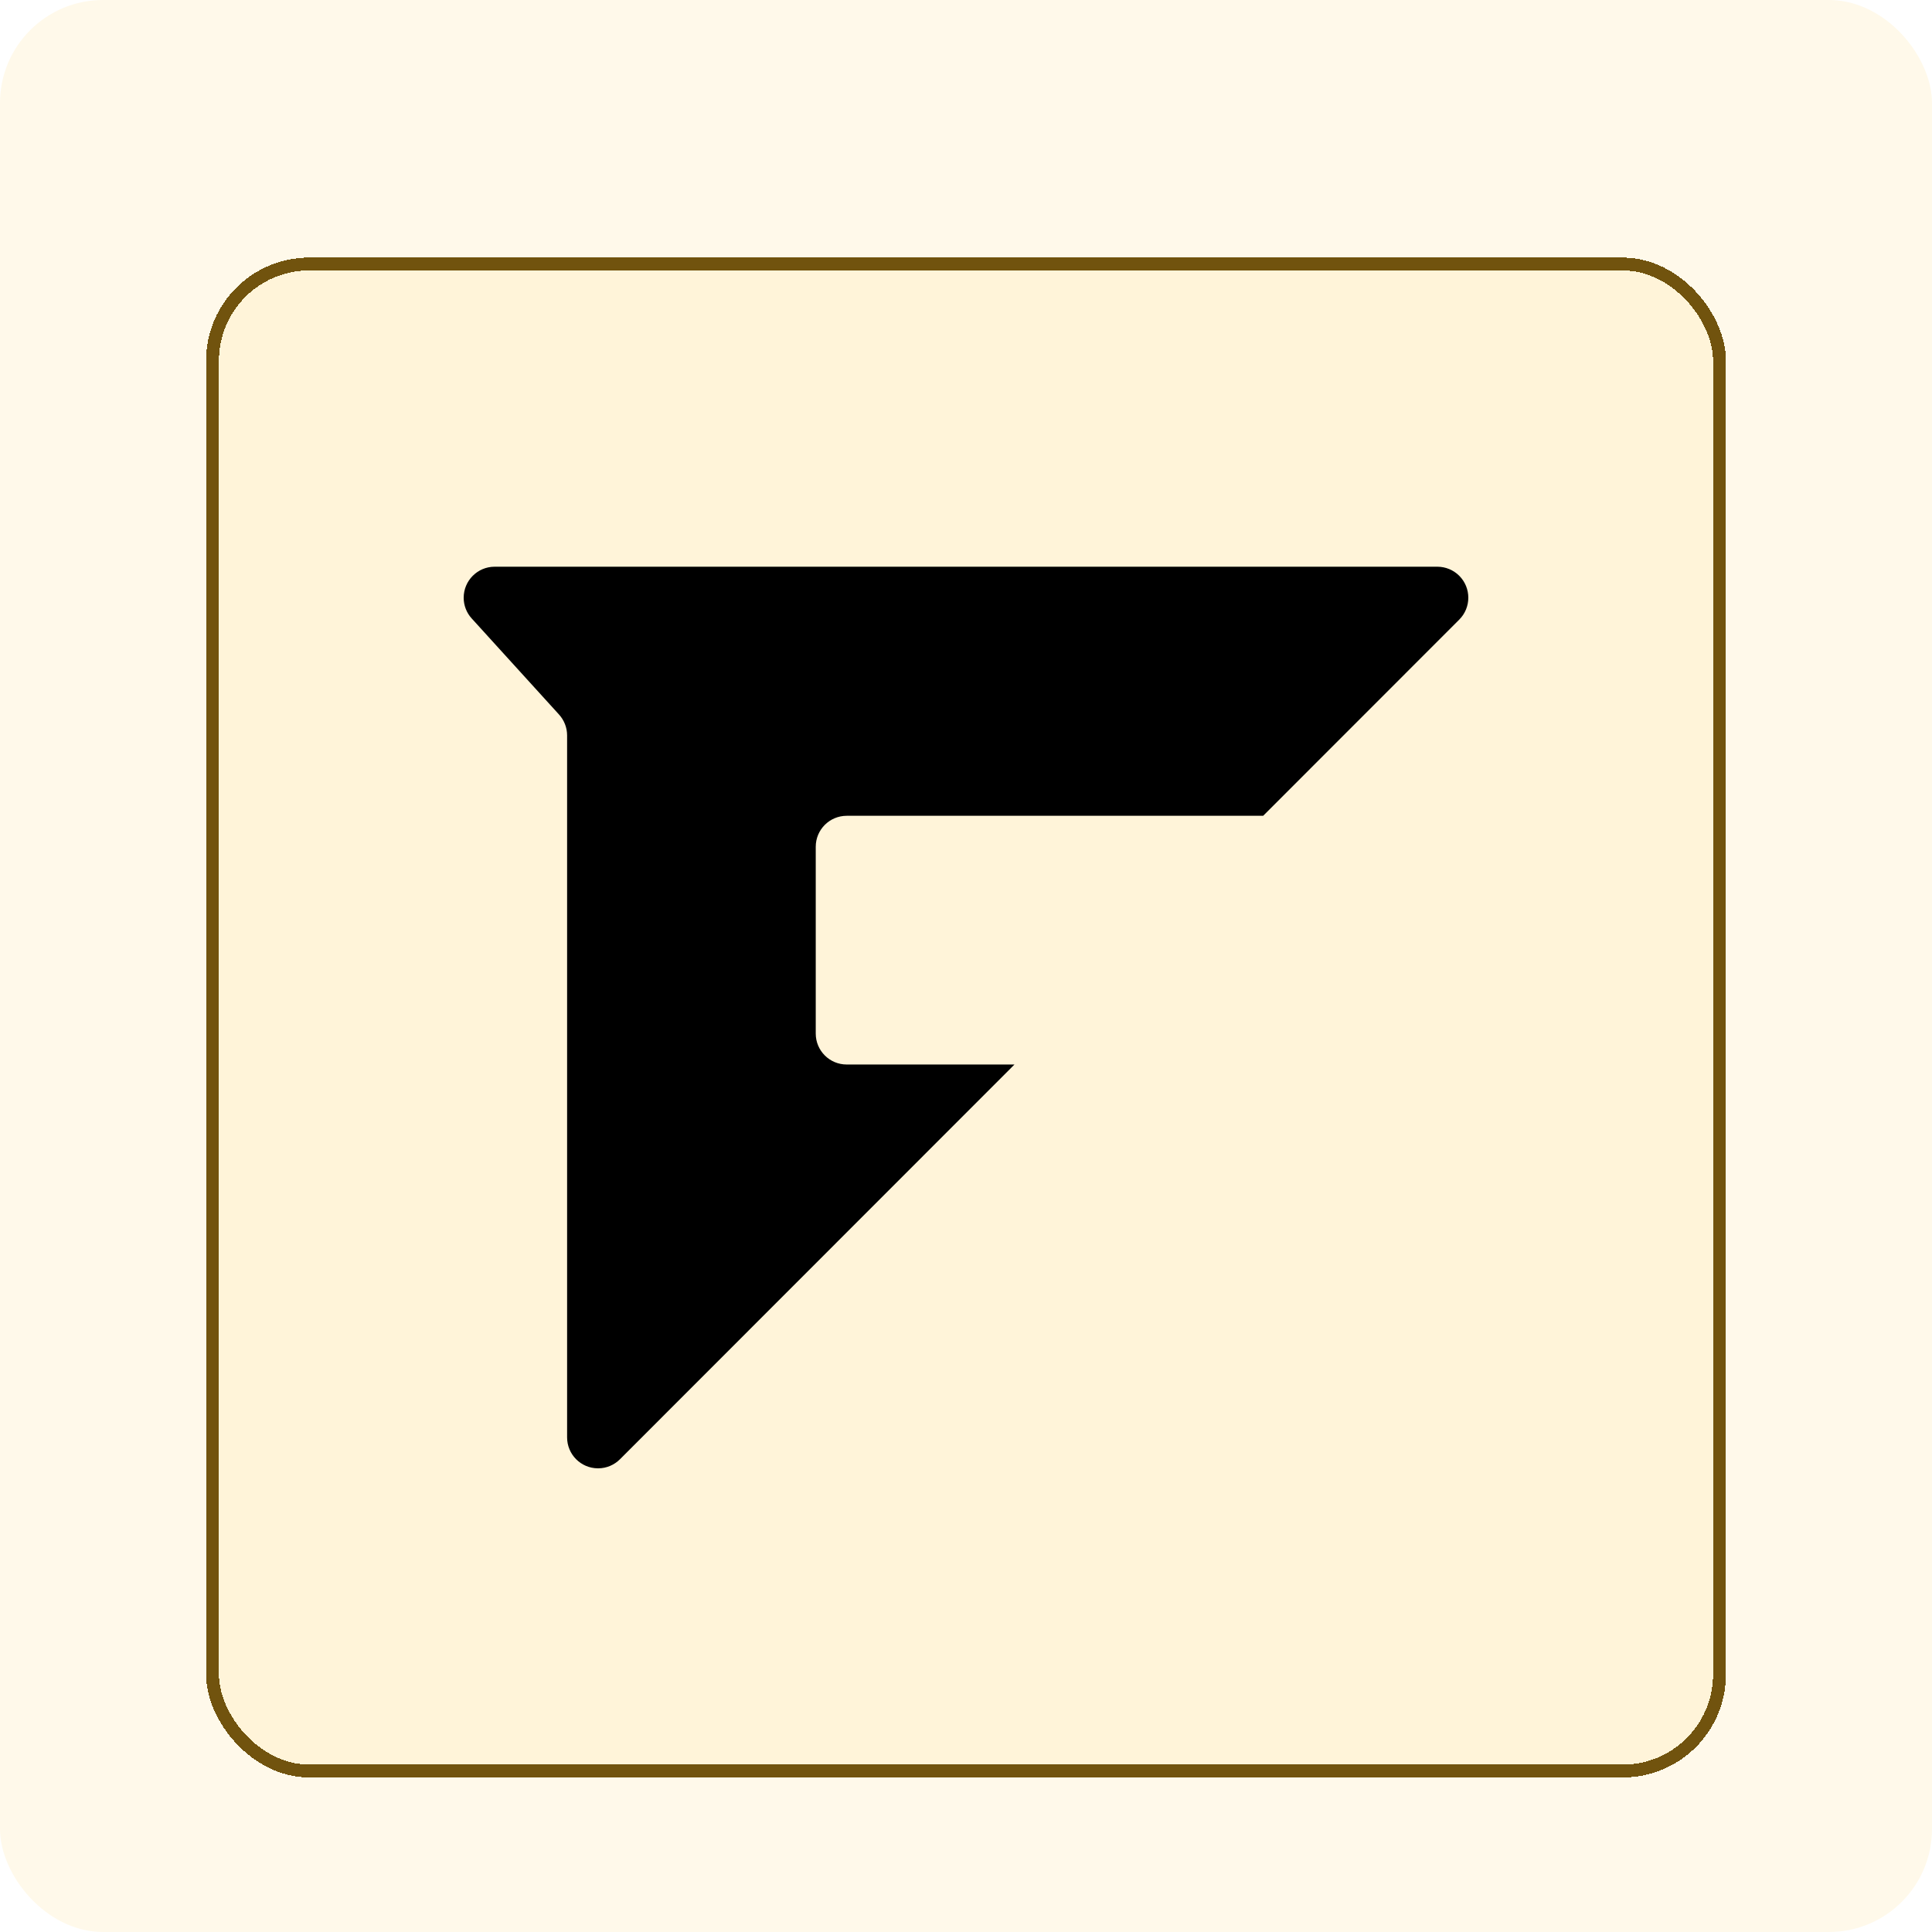
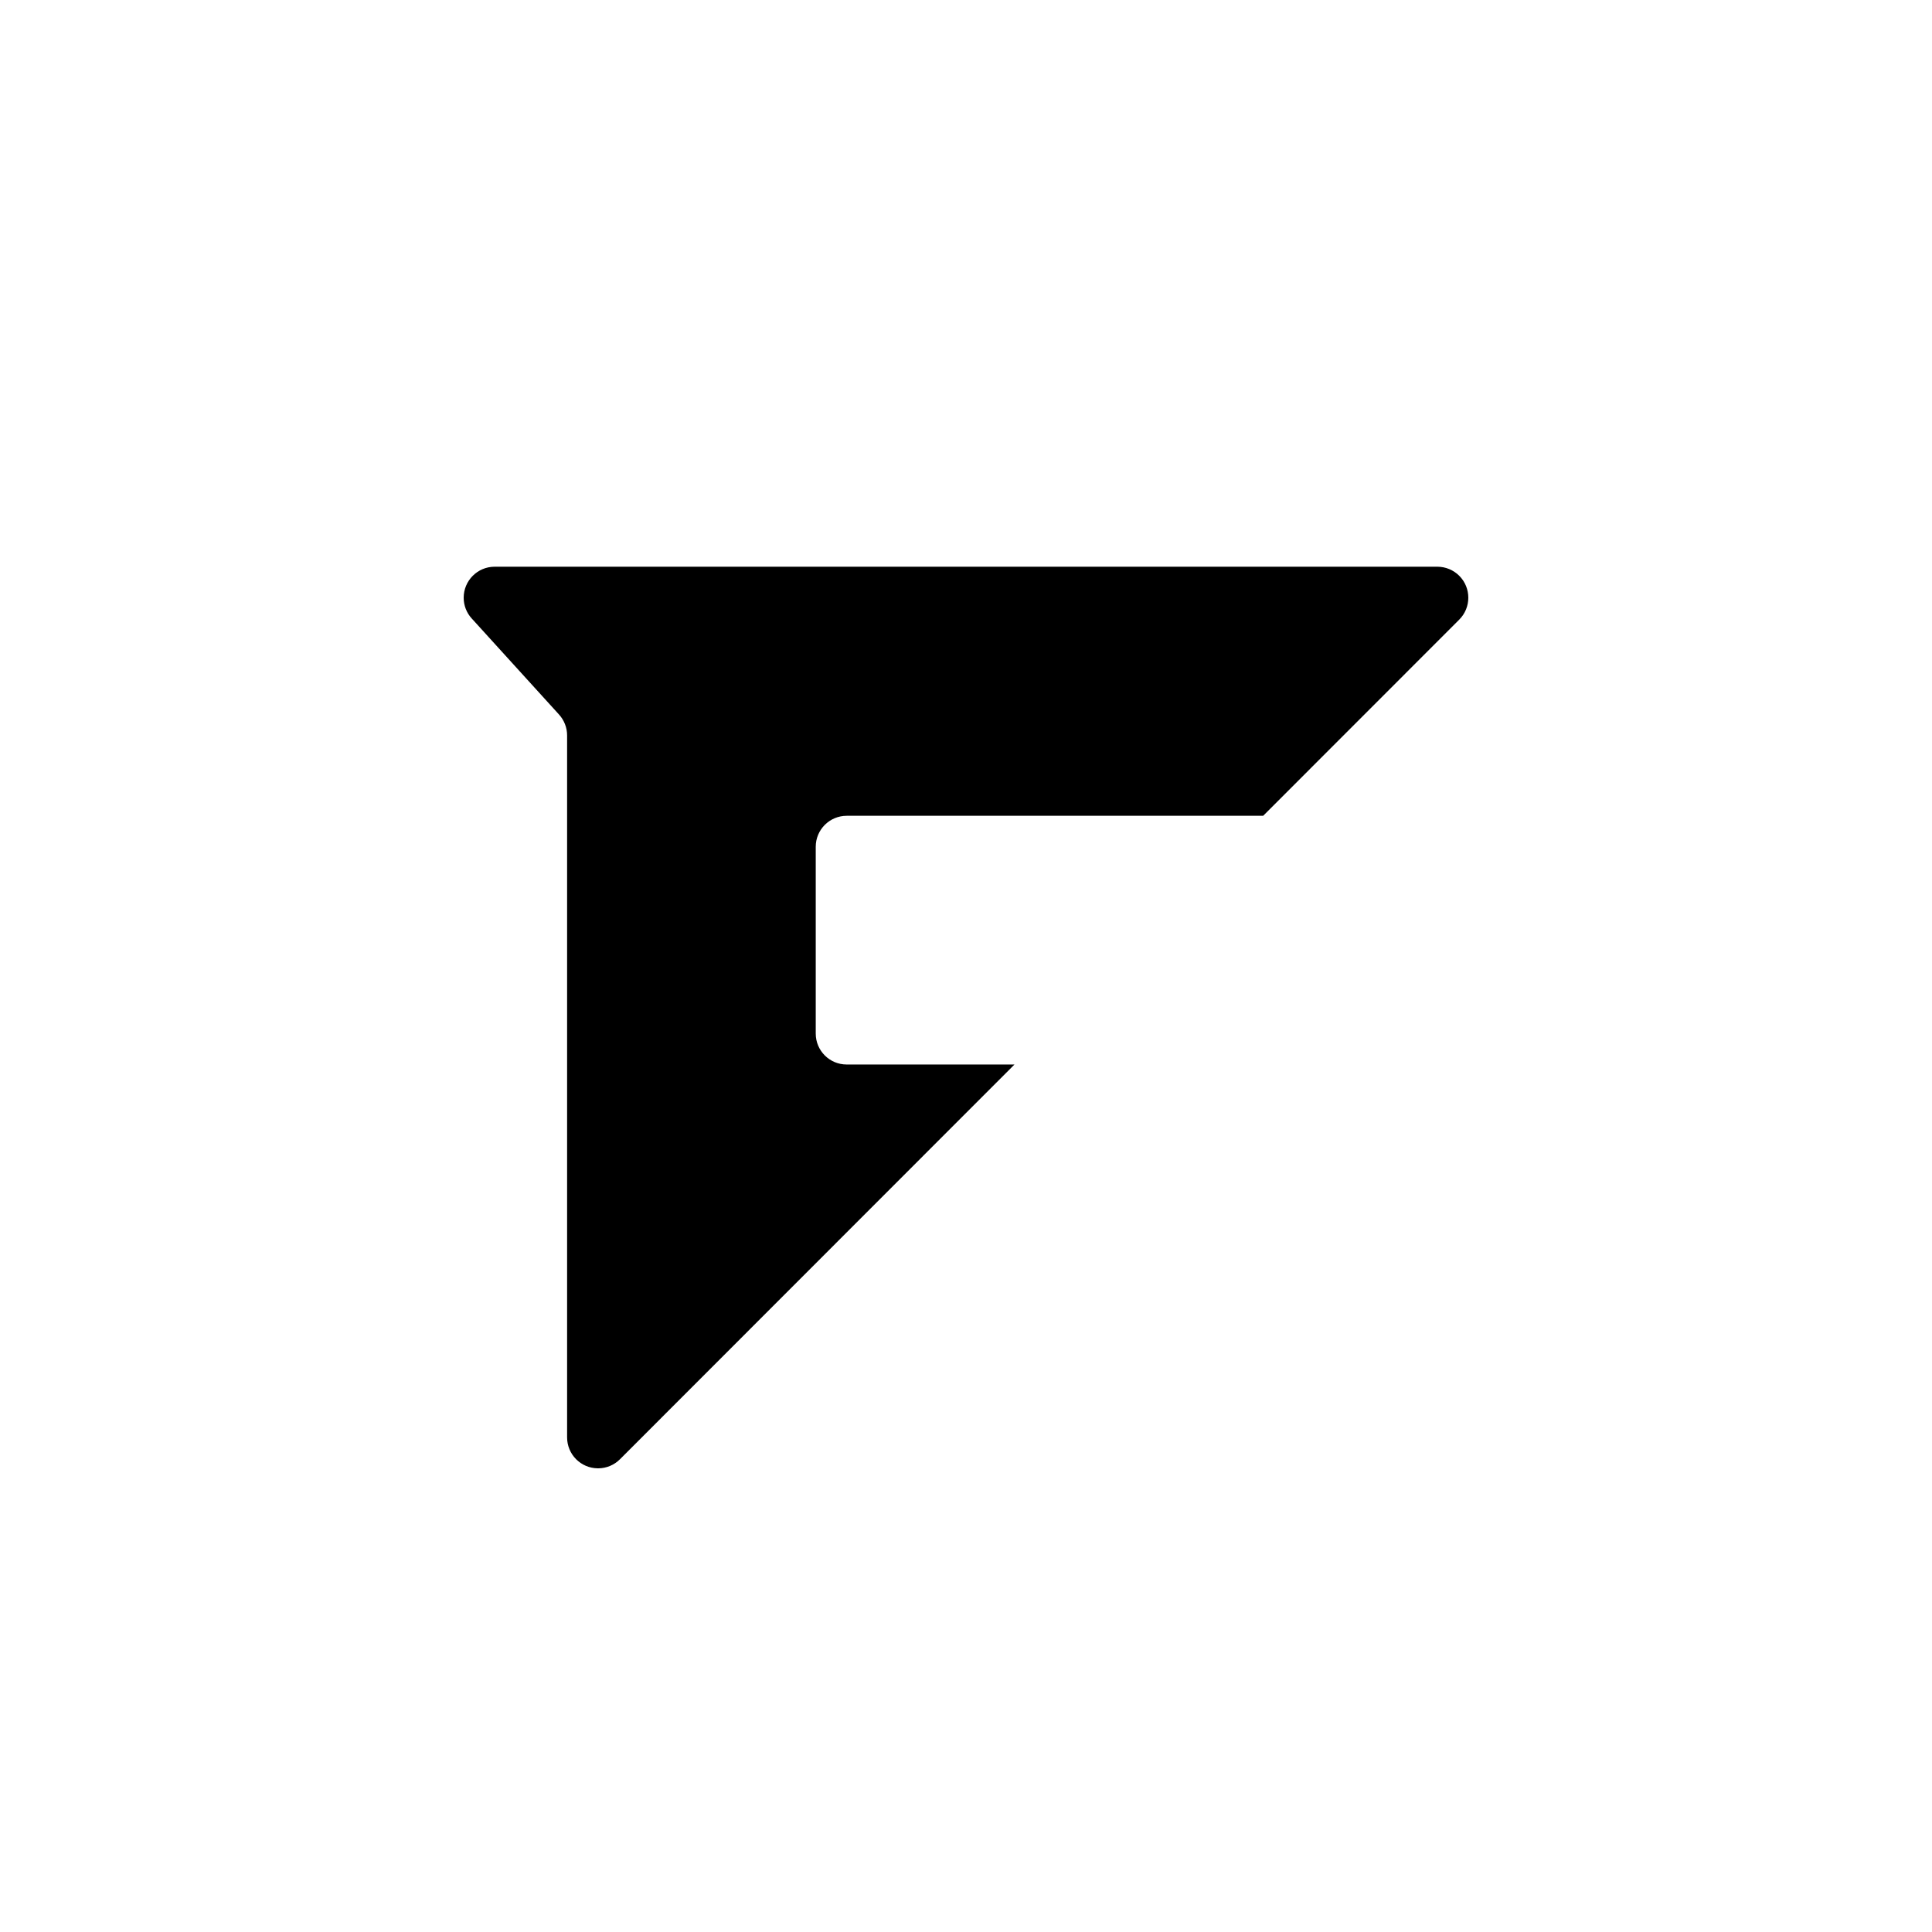
<svg xmlns="http://www.w3.org/2000/svg" width="75" height="75" viewBox="0 0 75 75" fill="none">
-   <rect width="75" height="75" rx="4" fill="#FFF9EA" />
  <g filter="url(#filter0_d_327_1567)">
-     <rect x="8" y="8" width="59" height="59" rx="4" fill="#FFE7B1" fill-opacity="0.3" shape-rendering="crispEdges" />
-     <rect x="8.25" y="8.25" width="58.5" height="58.5" rx="3.75" stroke="#71530E" stroke-width="0.5" shape-rendering="crispEdges" />
    <path d="M19.201 20C18.537 20 18 20.541 18 21.204C18 21.502 18.111 21.789 18.312 22.009L21.701 25.738C21.901 25.959 22.015 26.247 22.015 26.548V53.8C22.015 54.459 22.546 54.994 23.204 55H23.228C23.544 54.998 23.844 54.871 24.067 54.648L39.382 39.324H32.868C32.204 39.324 31.667 38.787 31.667 38.123V30.871C31.667 30.206 32.206 29.669 32.87 29.669H49.036L56.648 22.053C57.117 21.584 57.117 20.822 56.648 20.352C56.423 20.127 56.117 20 55.799 20L19.201 20Z" fill="black" />
  </g>
  <defs>
    <filter id="filter0_d_327_1567" x="4" y="6" width="67" height="67" filterUnits="userSpaceOnUse" color-interpolation-filters="sRGB">
      <feFlood flood-opacity="0" result="BackgroundImageFix" />
      <feColorMatrix in="SourceAlpha" type="matrix" values="0 0 0 0 0 0 0 0 0 0 0 0 0 0 0 0 0 0 127 0" result="hardAlpha" />
      <feOffset dy="2" />
      <feGaussianBlur stdDeviation="2" />
      <feComposite in2="hardAlpha" operator="out" />
      <feColorMatrix type="matrix" values="0 0 0 0 0 0 0 0 0 0 0 0 0 0 0 0 0 0 0.1 0" />
      <feBlend mode="normal" in2="BackgroundImageFix" result="effect1_dropShadow_327_1567" />
      <feBlend mode="normal" in="SourceGraphic" in2="effect1_dropShadow_327_1567" result="shape" />
    </filter>
  </defs>
</svg>